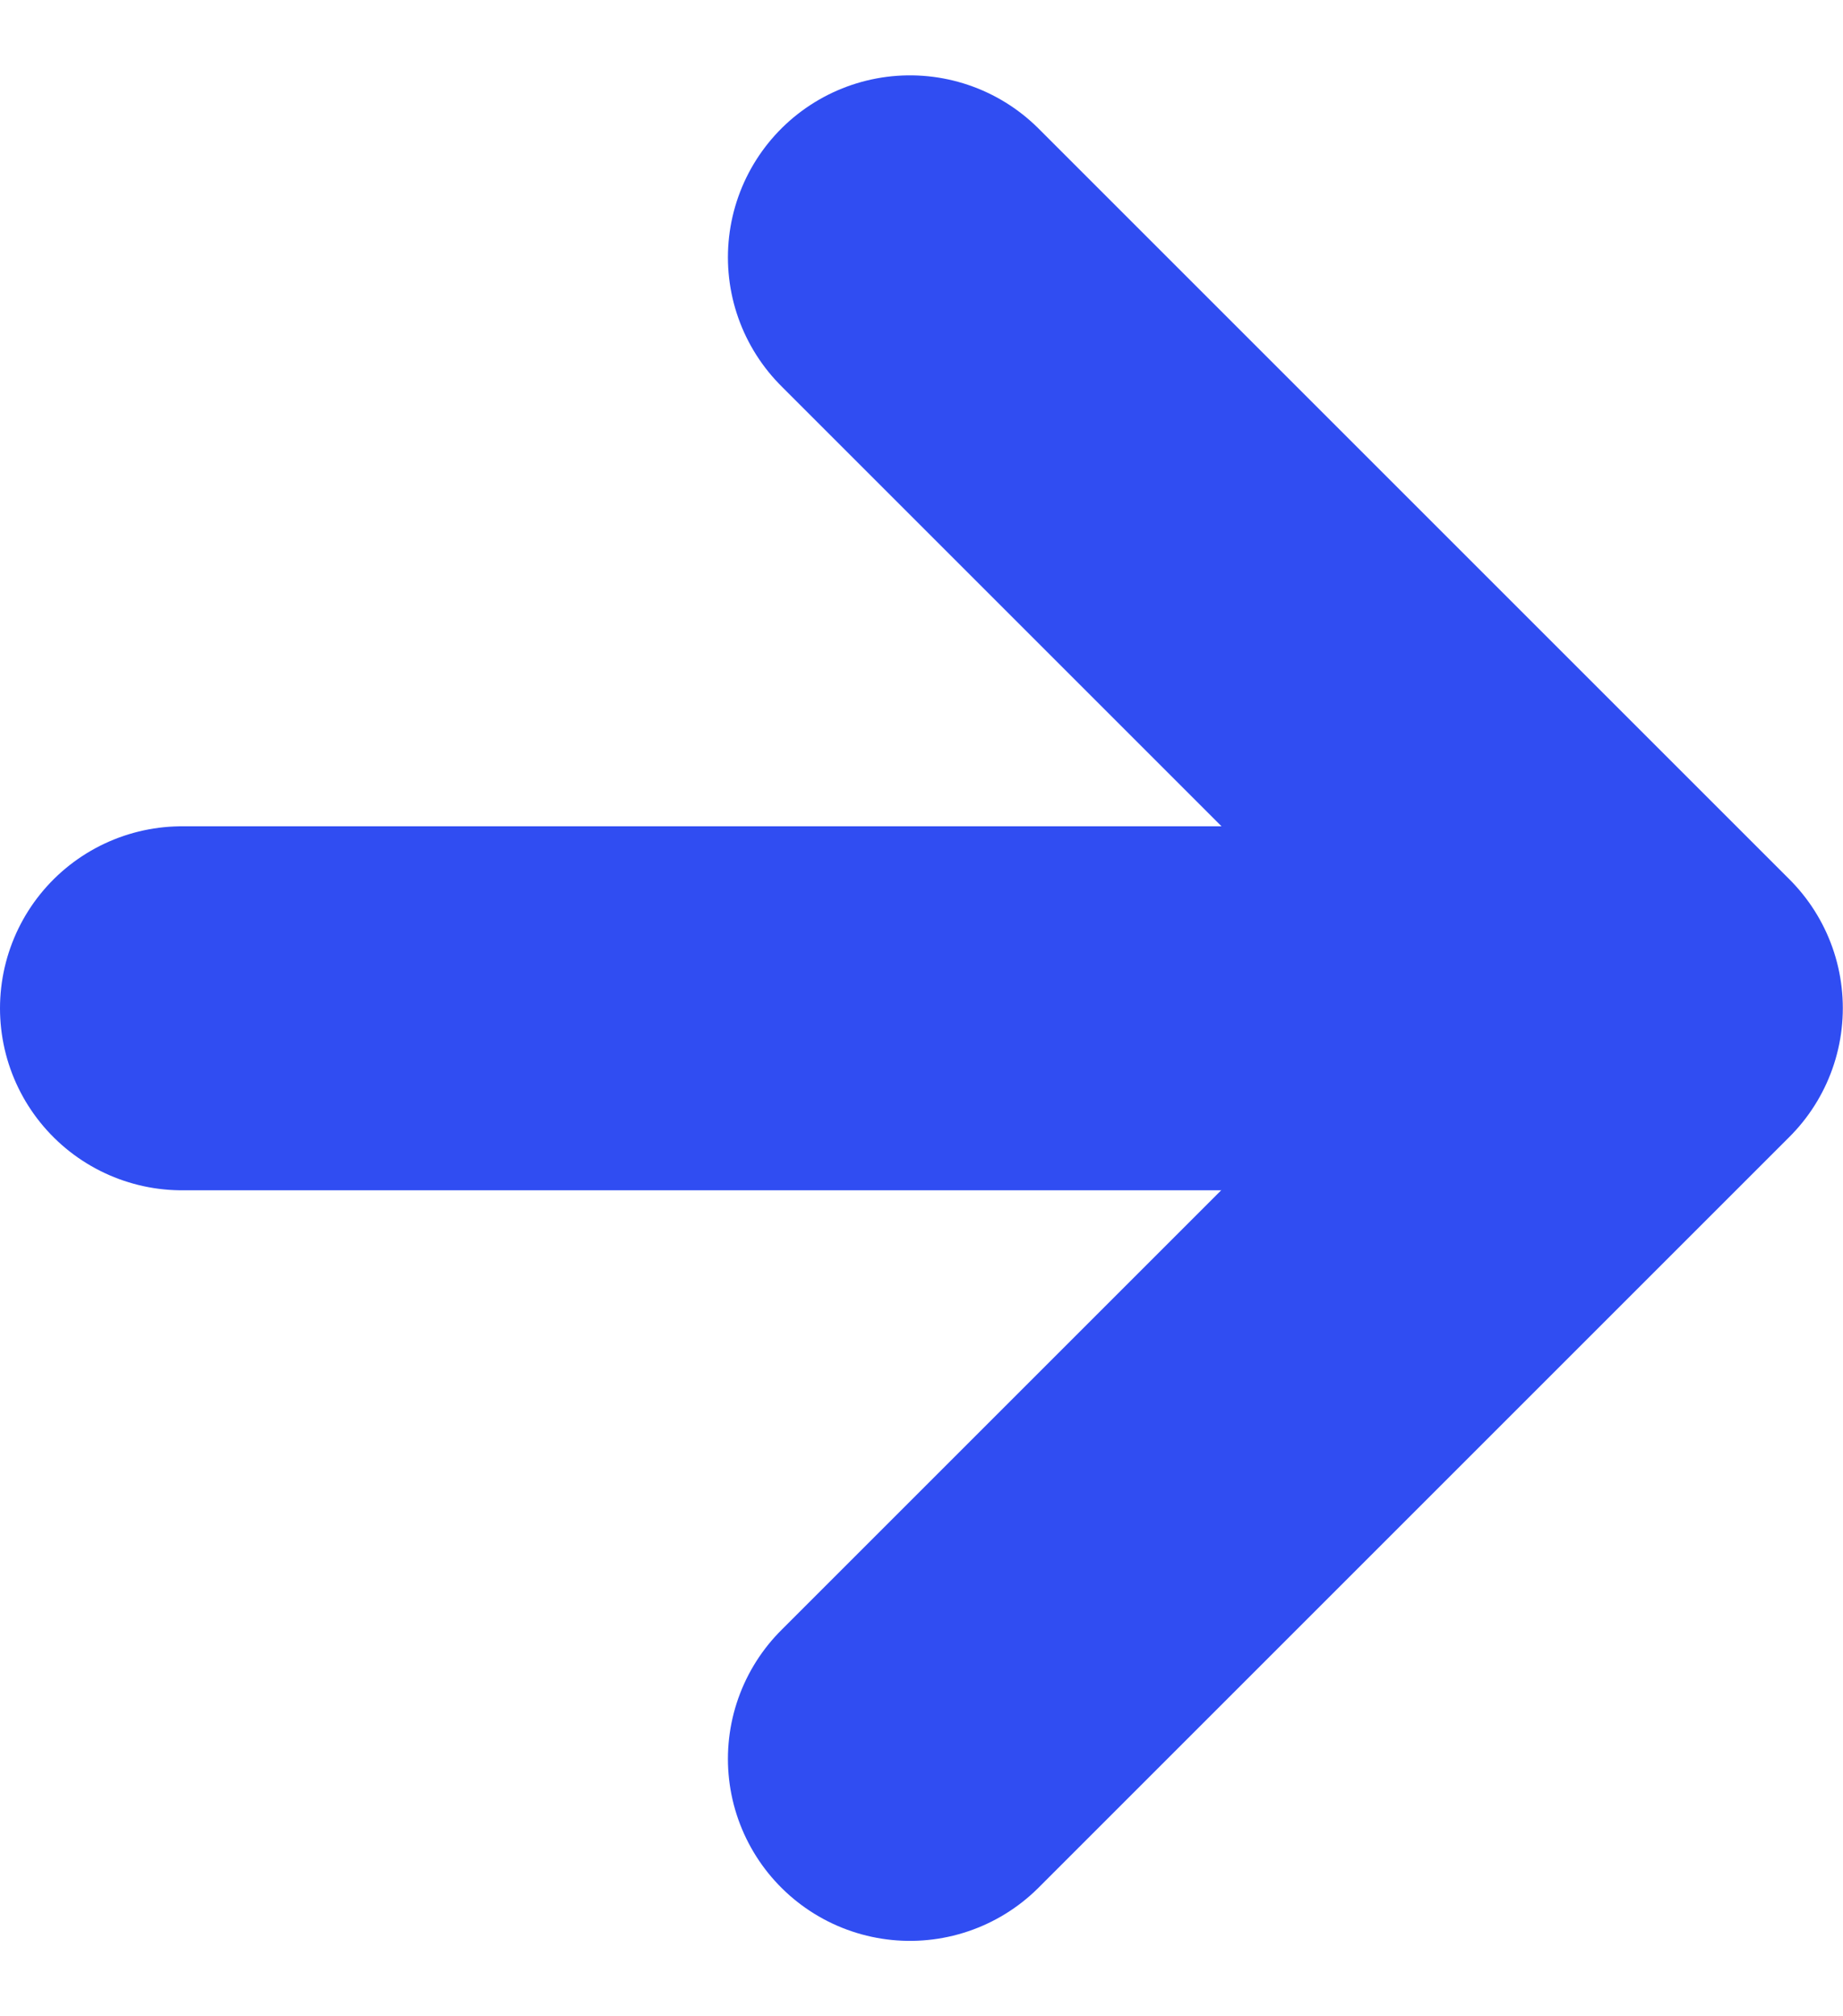
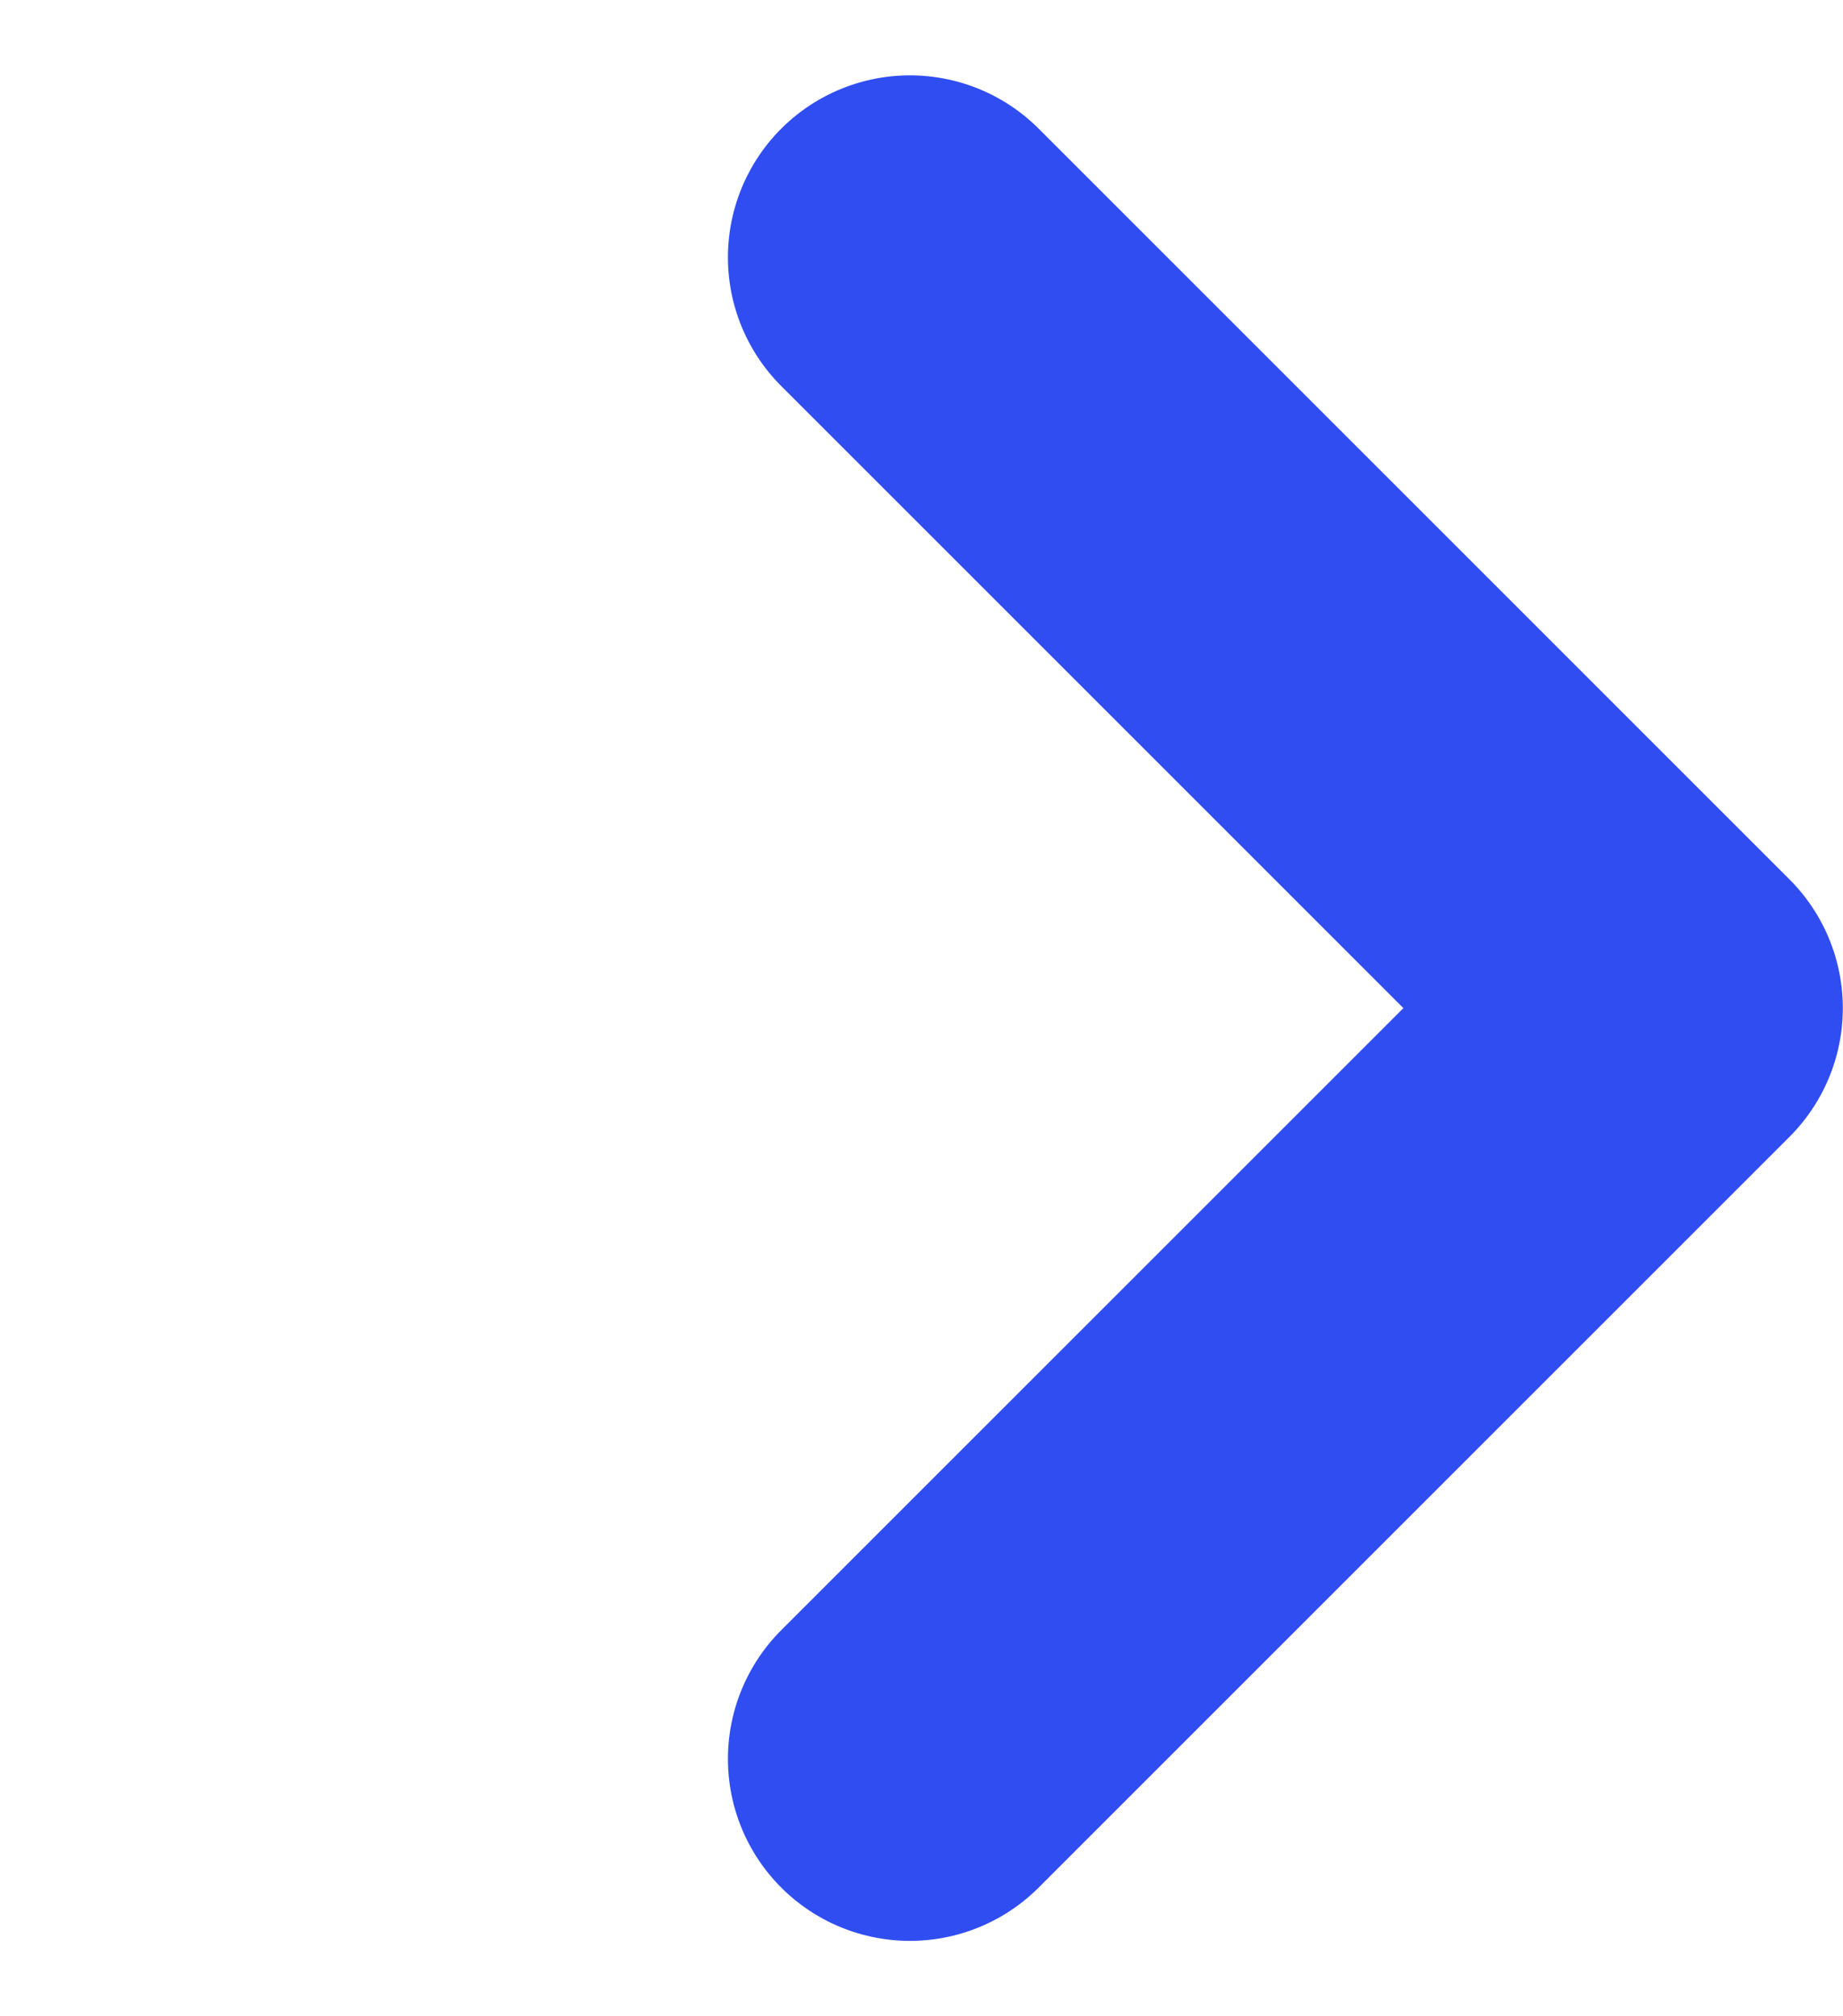
<svg xmlns="http://www.w3.org/2000/svg" width="10.125" height="11.078" viewBox="0 0 10.125 11.078">
-   <path data-name="Line 243" transform="rotate(180 4.5 2.77)" style="fill:none;stroke:#304df2;stroke-linecap:round;stroke-linejoin:round;stroke-width:2px" d="M8 0H0" />
  <path data-name="Path 163" d="M9.125 13.25 5 9.125 9.125 5" style="fill:none;stroke:#304df2;stroke-linecap:round;stroke-linejoin:round;stroke-width:2px" transform="rotate(180 7.062 7.332)" />
</svg>